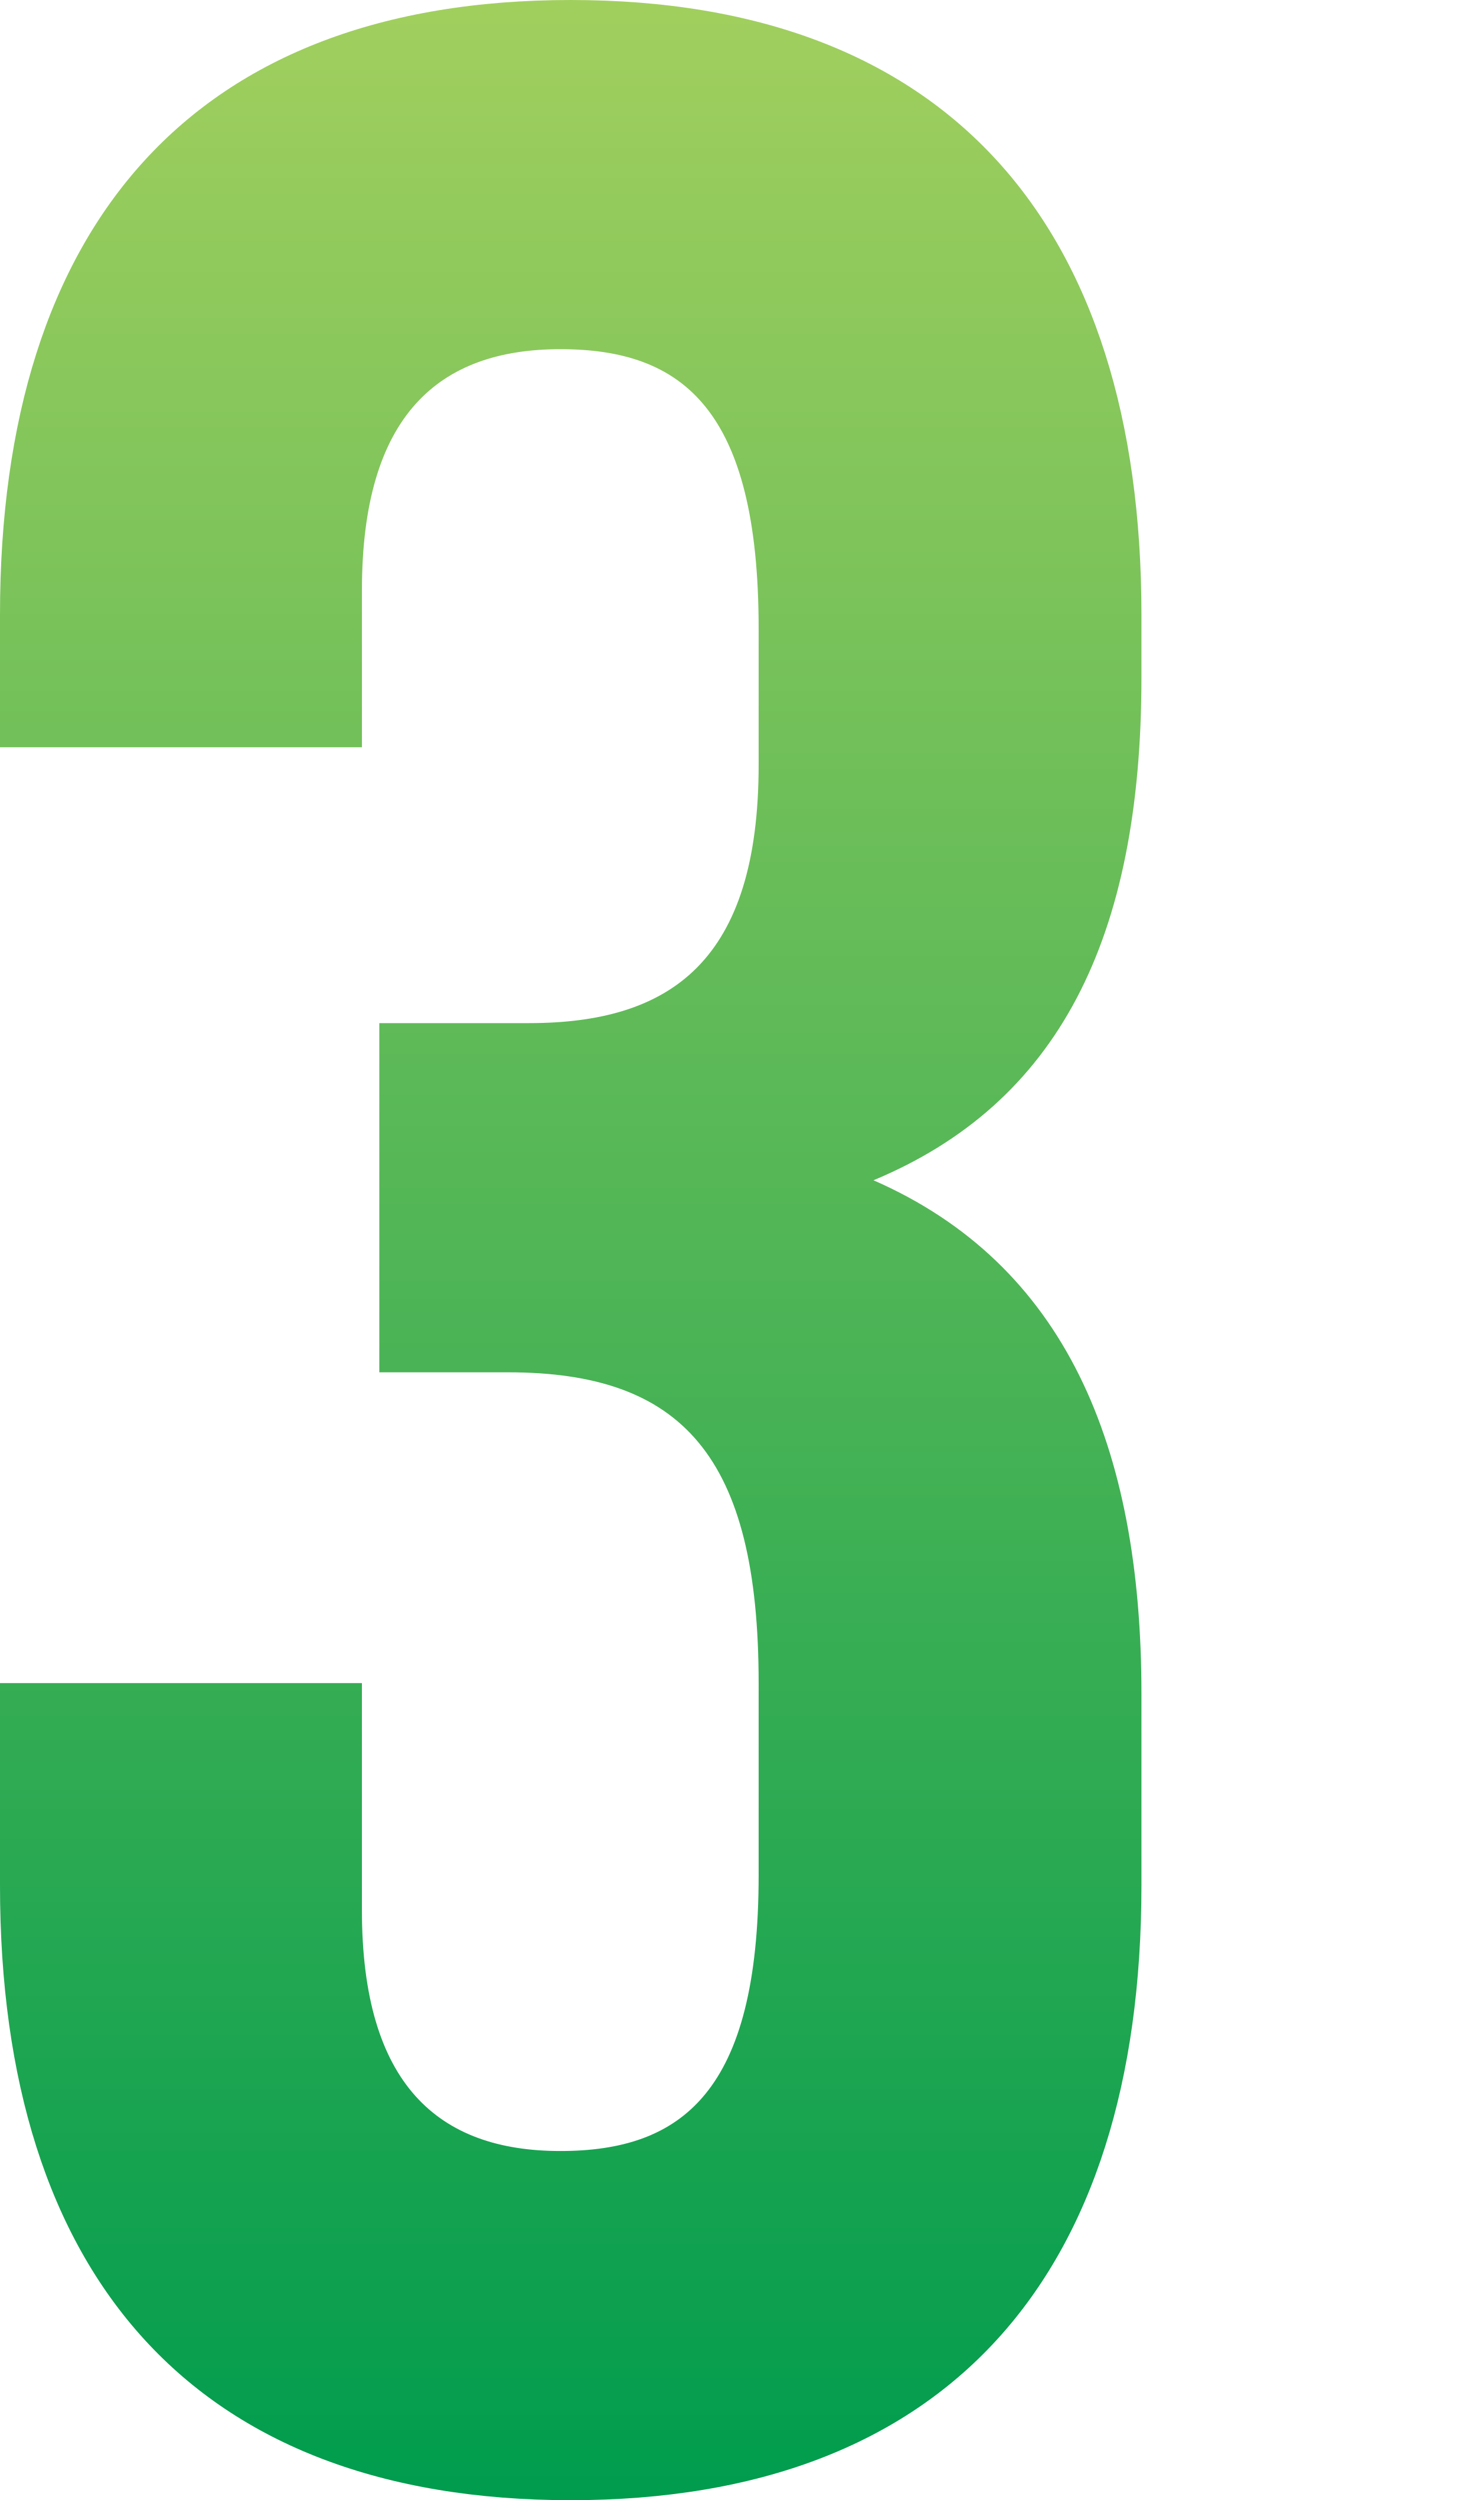
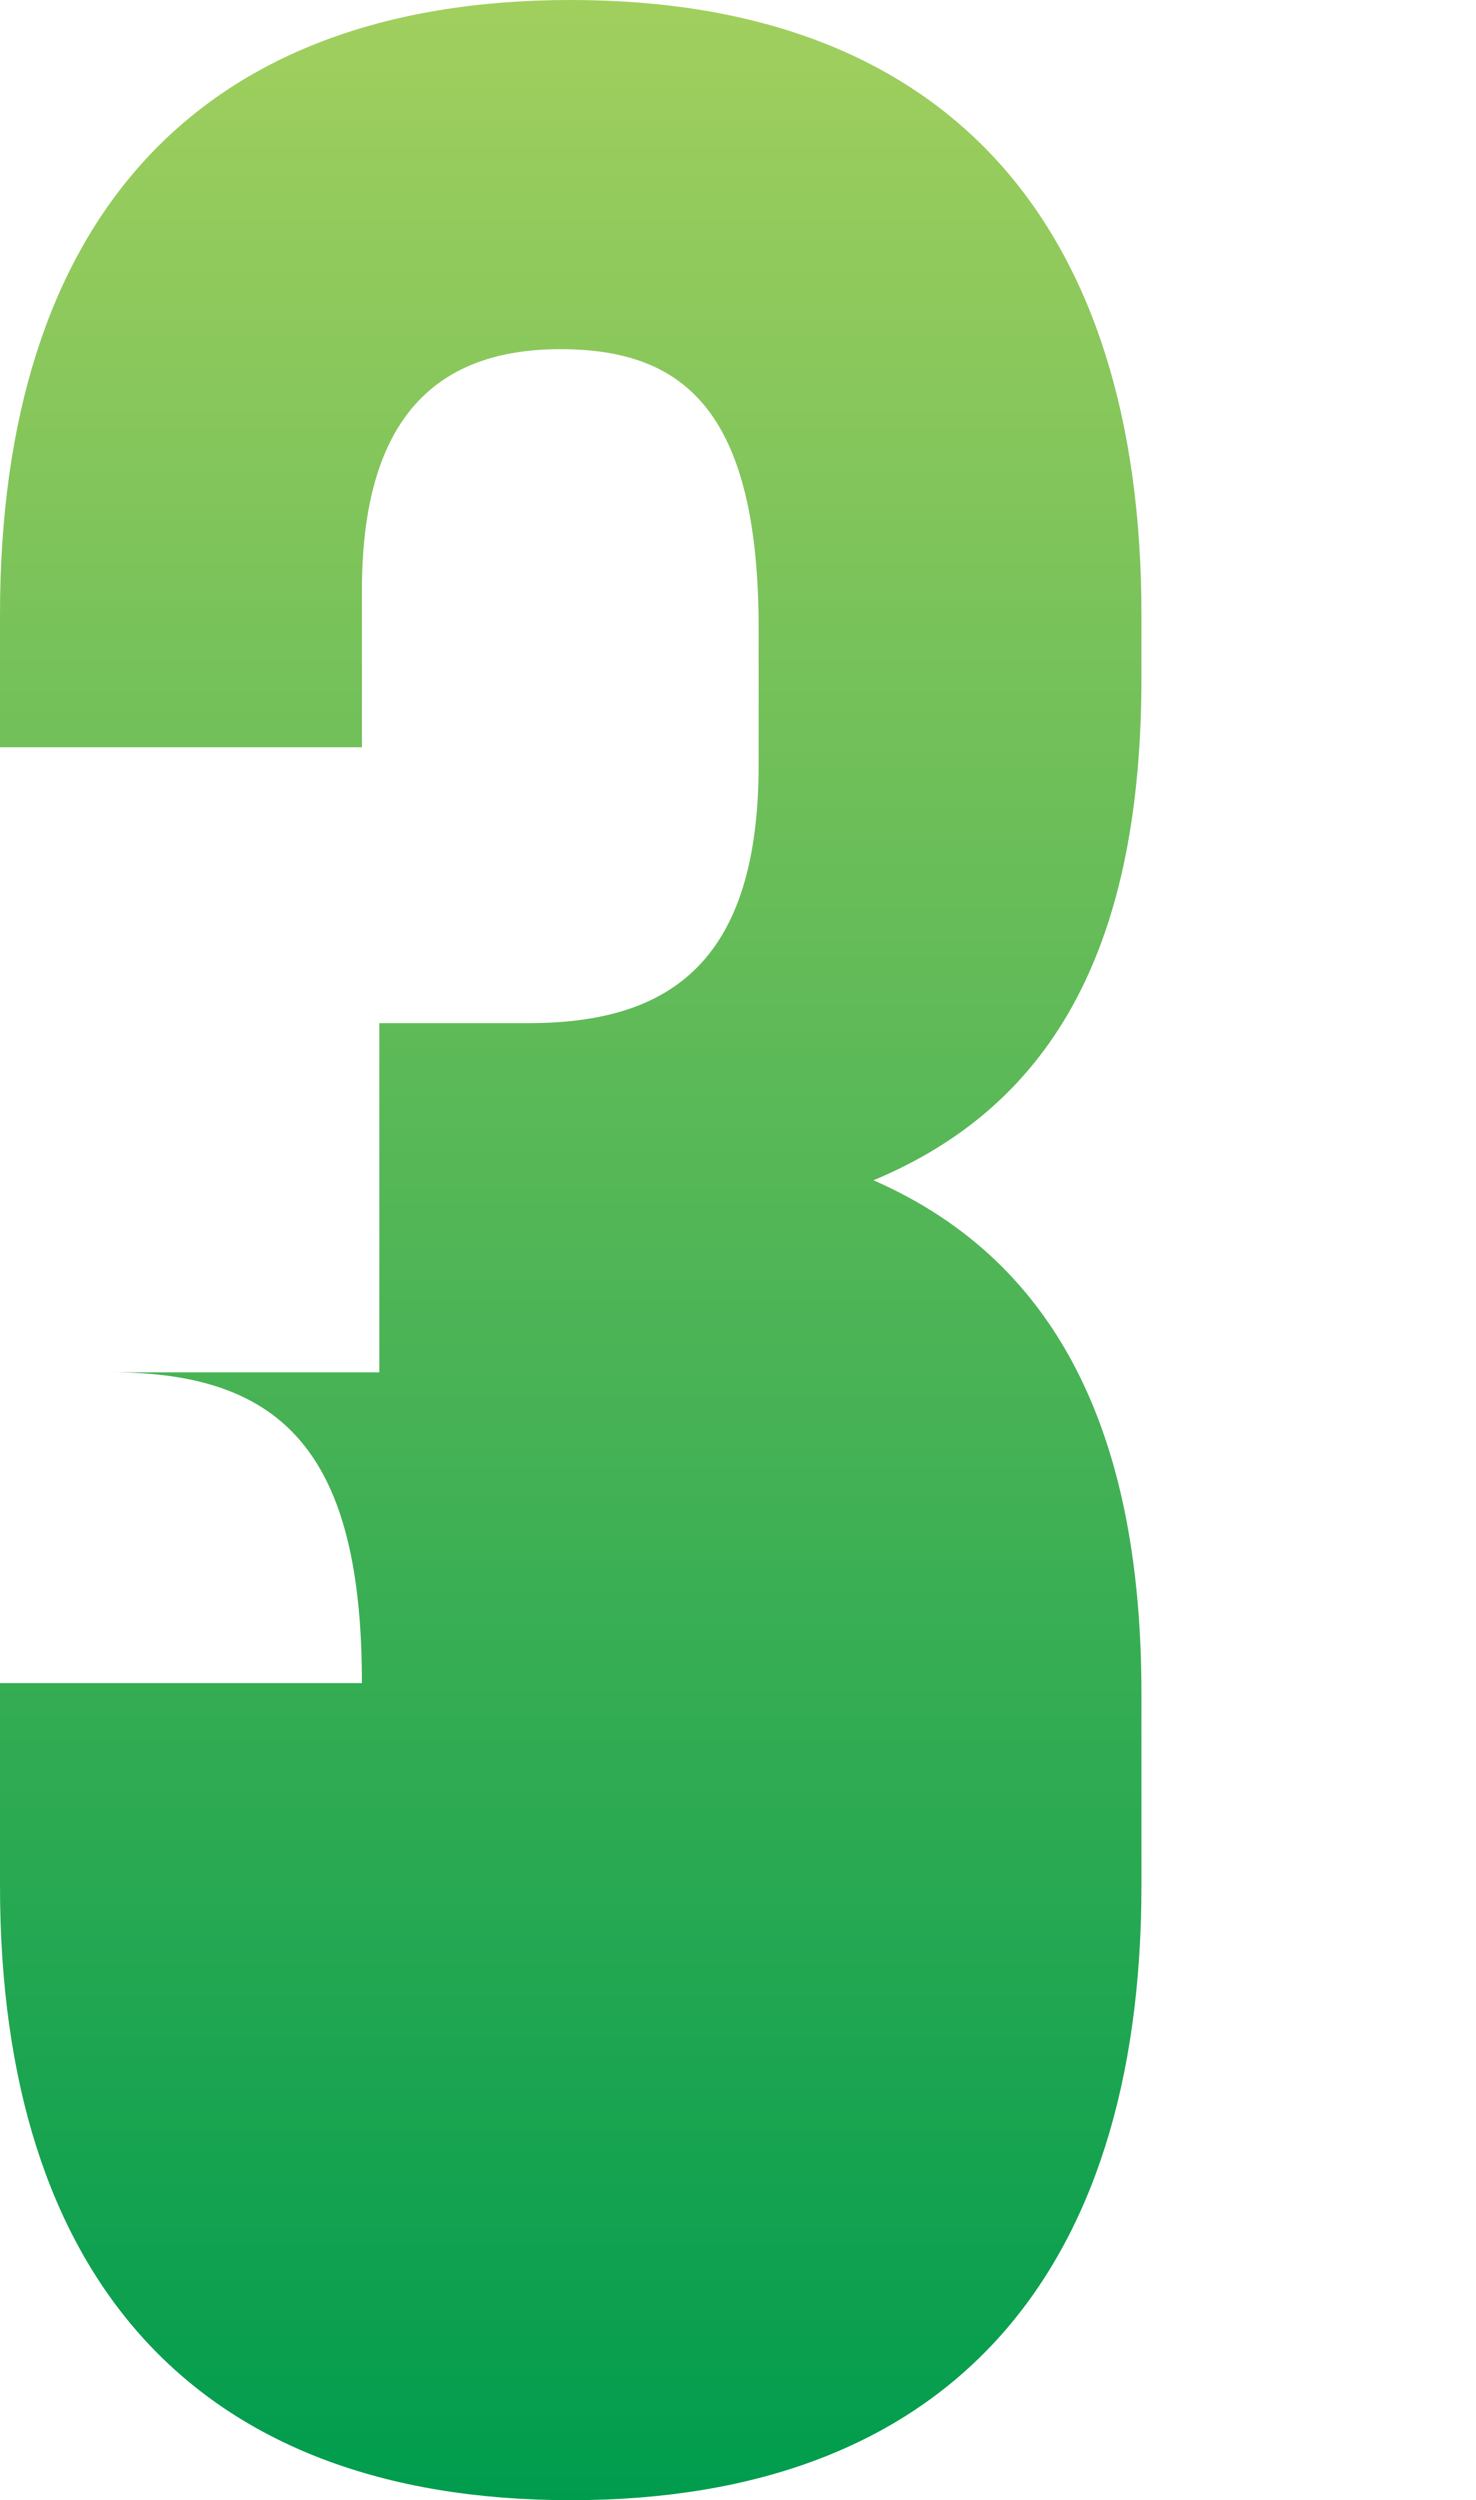
<svg xmlns="http://www.w3.org/2000/svg" width="75" height="127" viewBox="0 0 75 127" fill="none">
-   <path d="M38.549 38.845V31.927c0-11.175-3.89-14.19-10.079-14.19-6.189.0-10.079 3.37-10.079 12.239v7.982H0V31.218C0 11.352 9.902.0 29 0 48.098.0 58 11.352 58 31.218v3.193c0 13.303-4.244 21.64-13.616 25.542C54.11 64.21 58 73.433 58 86.026v9.756C58 115.648 48.098 127 29 127 9.902 127 0 115.648.0 95.782V85.494H18.39V97.024C18.39 105.892 22.28 109.263 28.47 109.263 34.658 109.263 38.549 106.247 38.549 95.25V85.494c0-11.529-3.89-15.786-12.732-15.786H19.274V51.971H26.878c7.25.0 11.671-3.193 11.671-13.126z" fill="url(#paint0_linear_318_332)" />
+   <path d="M38.549 38.845V31.927c0-11.175-3.89-14.19-10.079-14.19-6.189.0-10.079 3.37-10.079 12.239v7.982H0V31.218C0 11.352 9.902.0 29 0 48.098.0 58 11.352 58 31.218v3.193c0 13.303-4.244 21.64-13.616 25.542C54.11 64.21 58 73.433 58 86.026v9.756C58 115.648 48.098 127 29 127 9.902 127 0 115.648.0 95.782V85.494H18.39V97.024V85.494c0-11.529-3.89-15.786-12.732-15.786H19.274V51.971H26.878c7.25.0 11.671-3.193 11.671-13.126z" fill="url(#paint0_linear_318_332)" />
  <defs>
    <linearGradient id="paint0_linear_318_332" x1="29" y1="0" x2="29" y2="127" gradientUnits="userSpaceOnUse">
      <stop stop-color="#a1cf5e" />
      <stop offset="1" stop-color="#009c4e" />
    </linearGradient>
  </defs>
</svg>